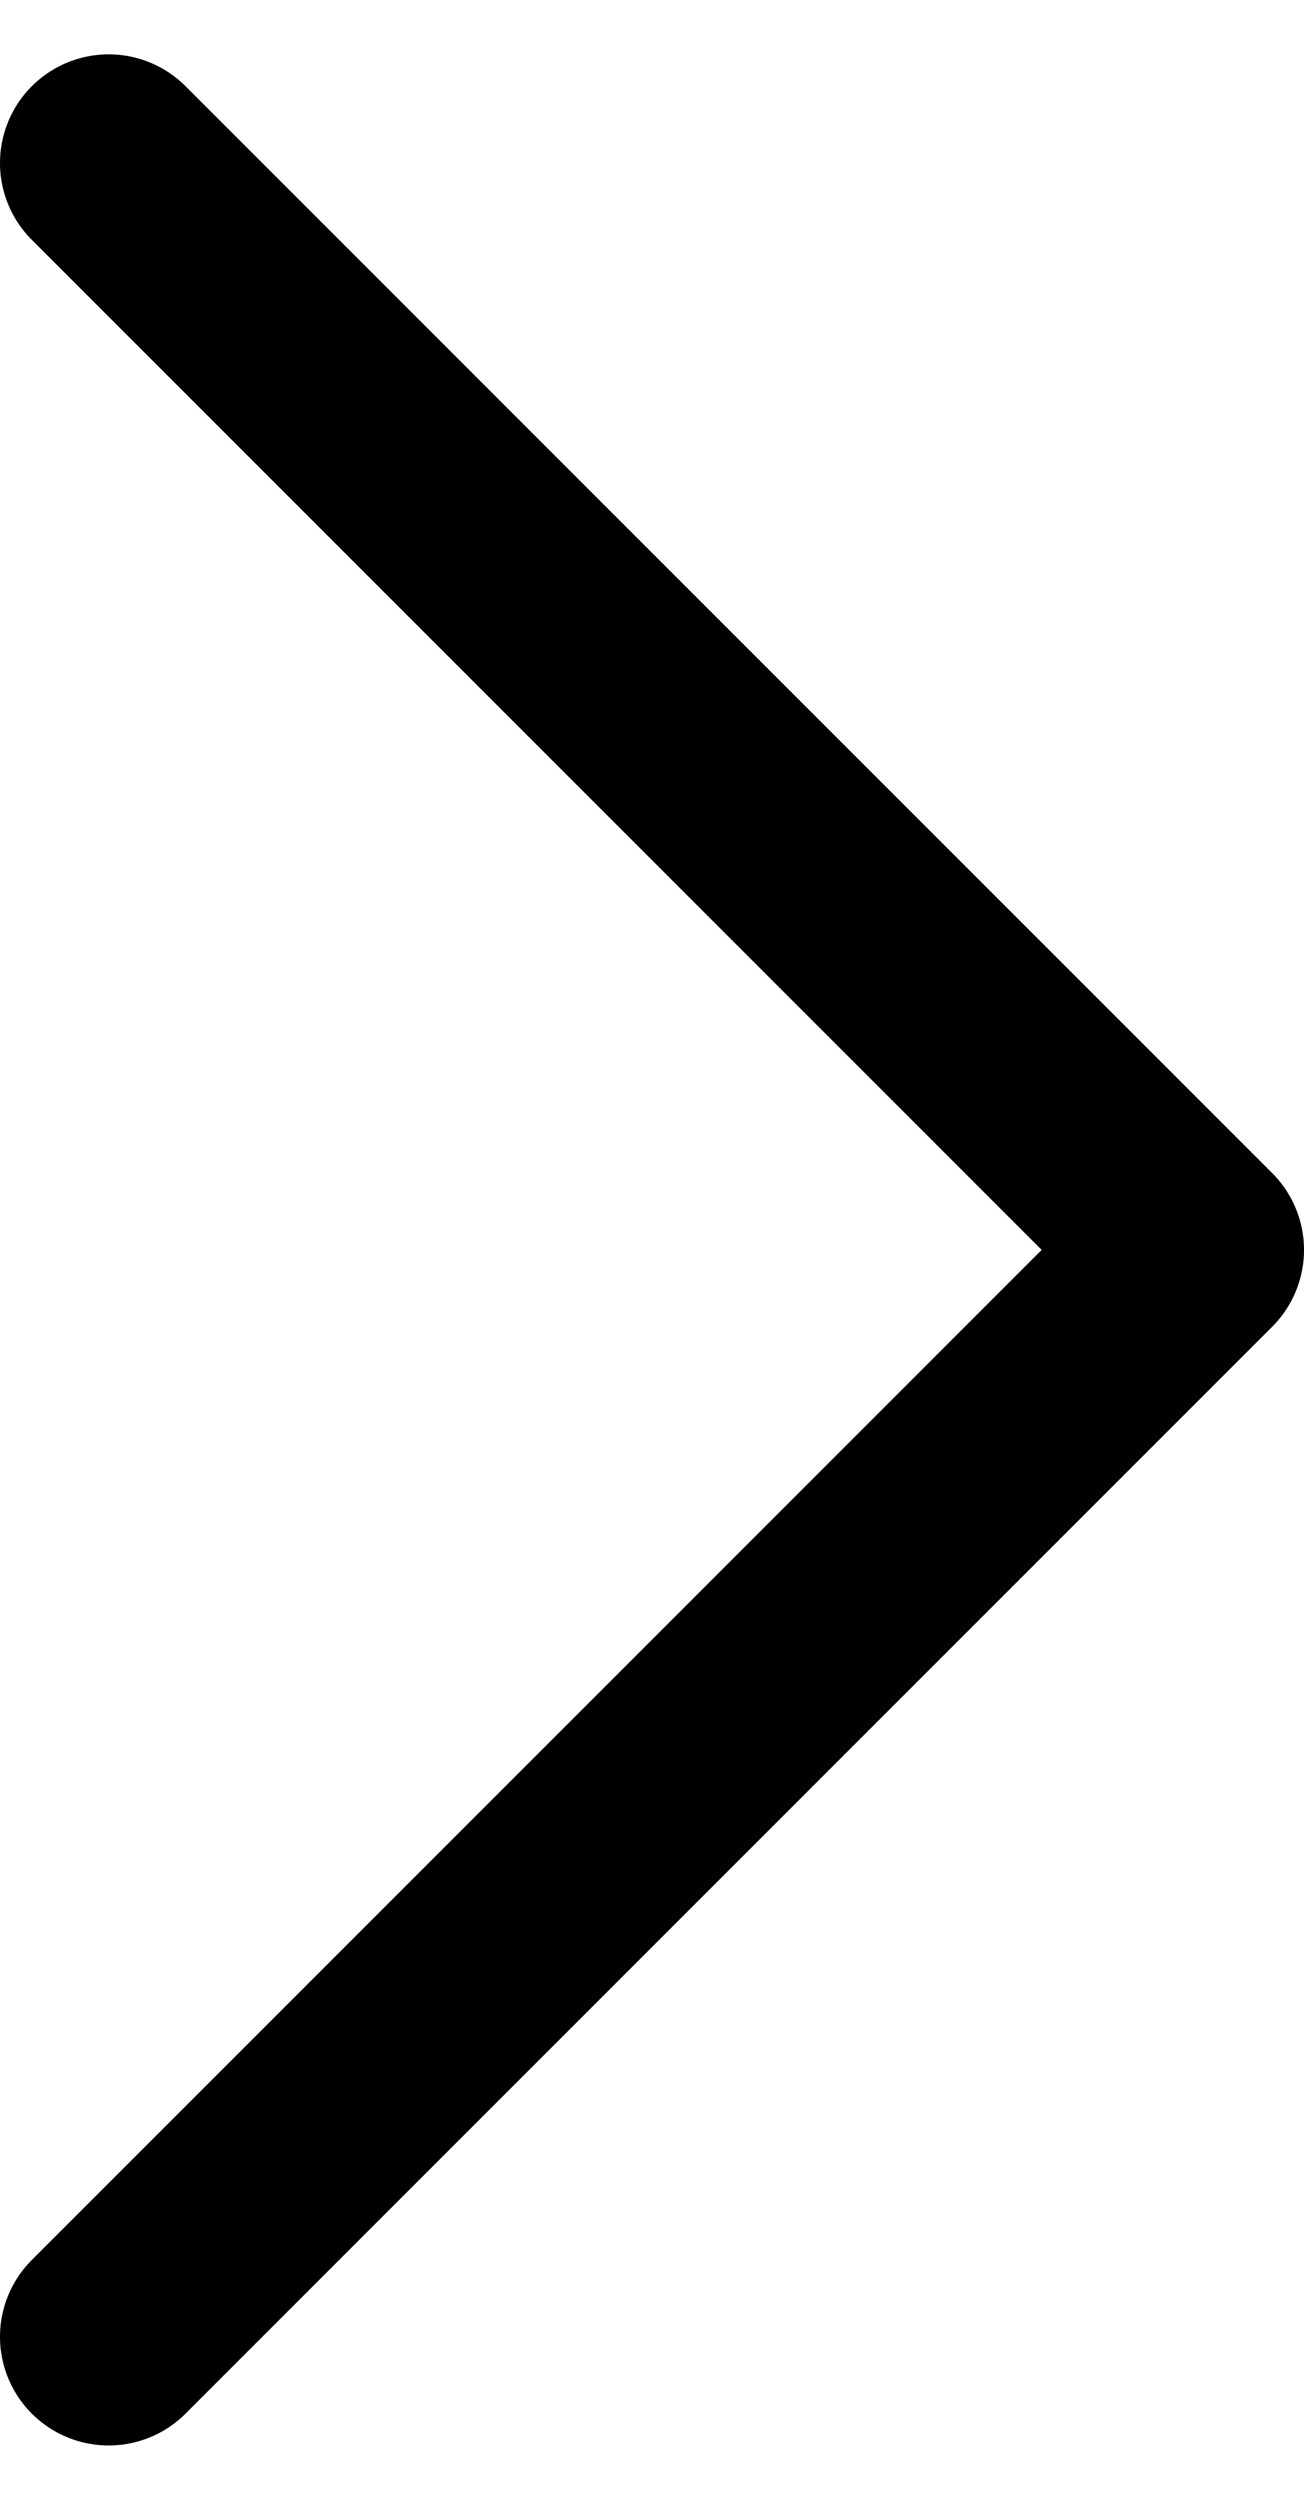
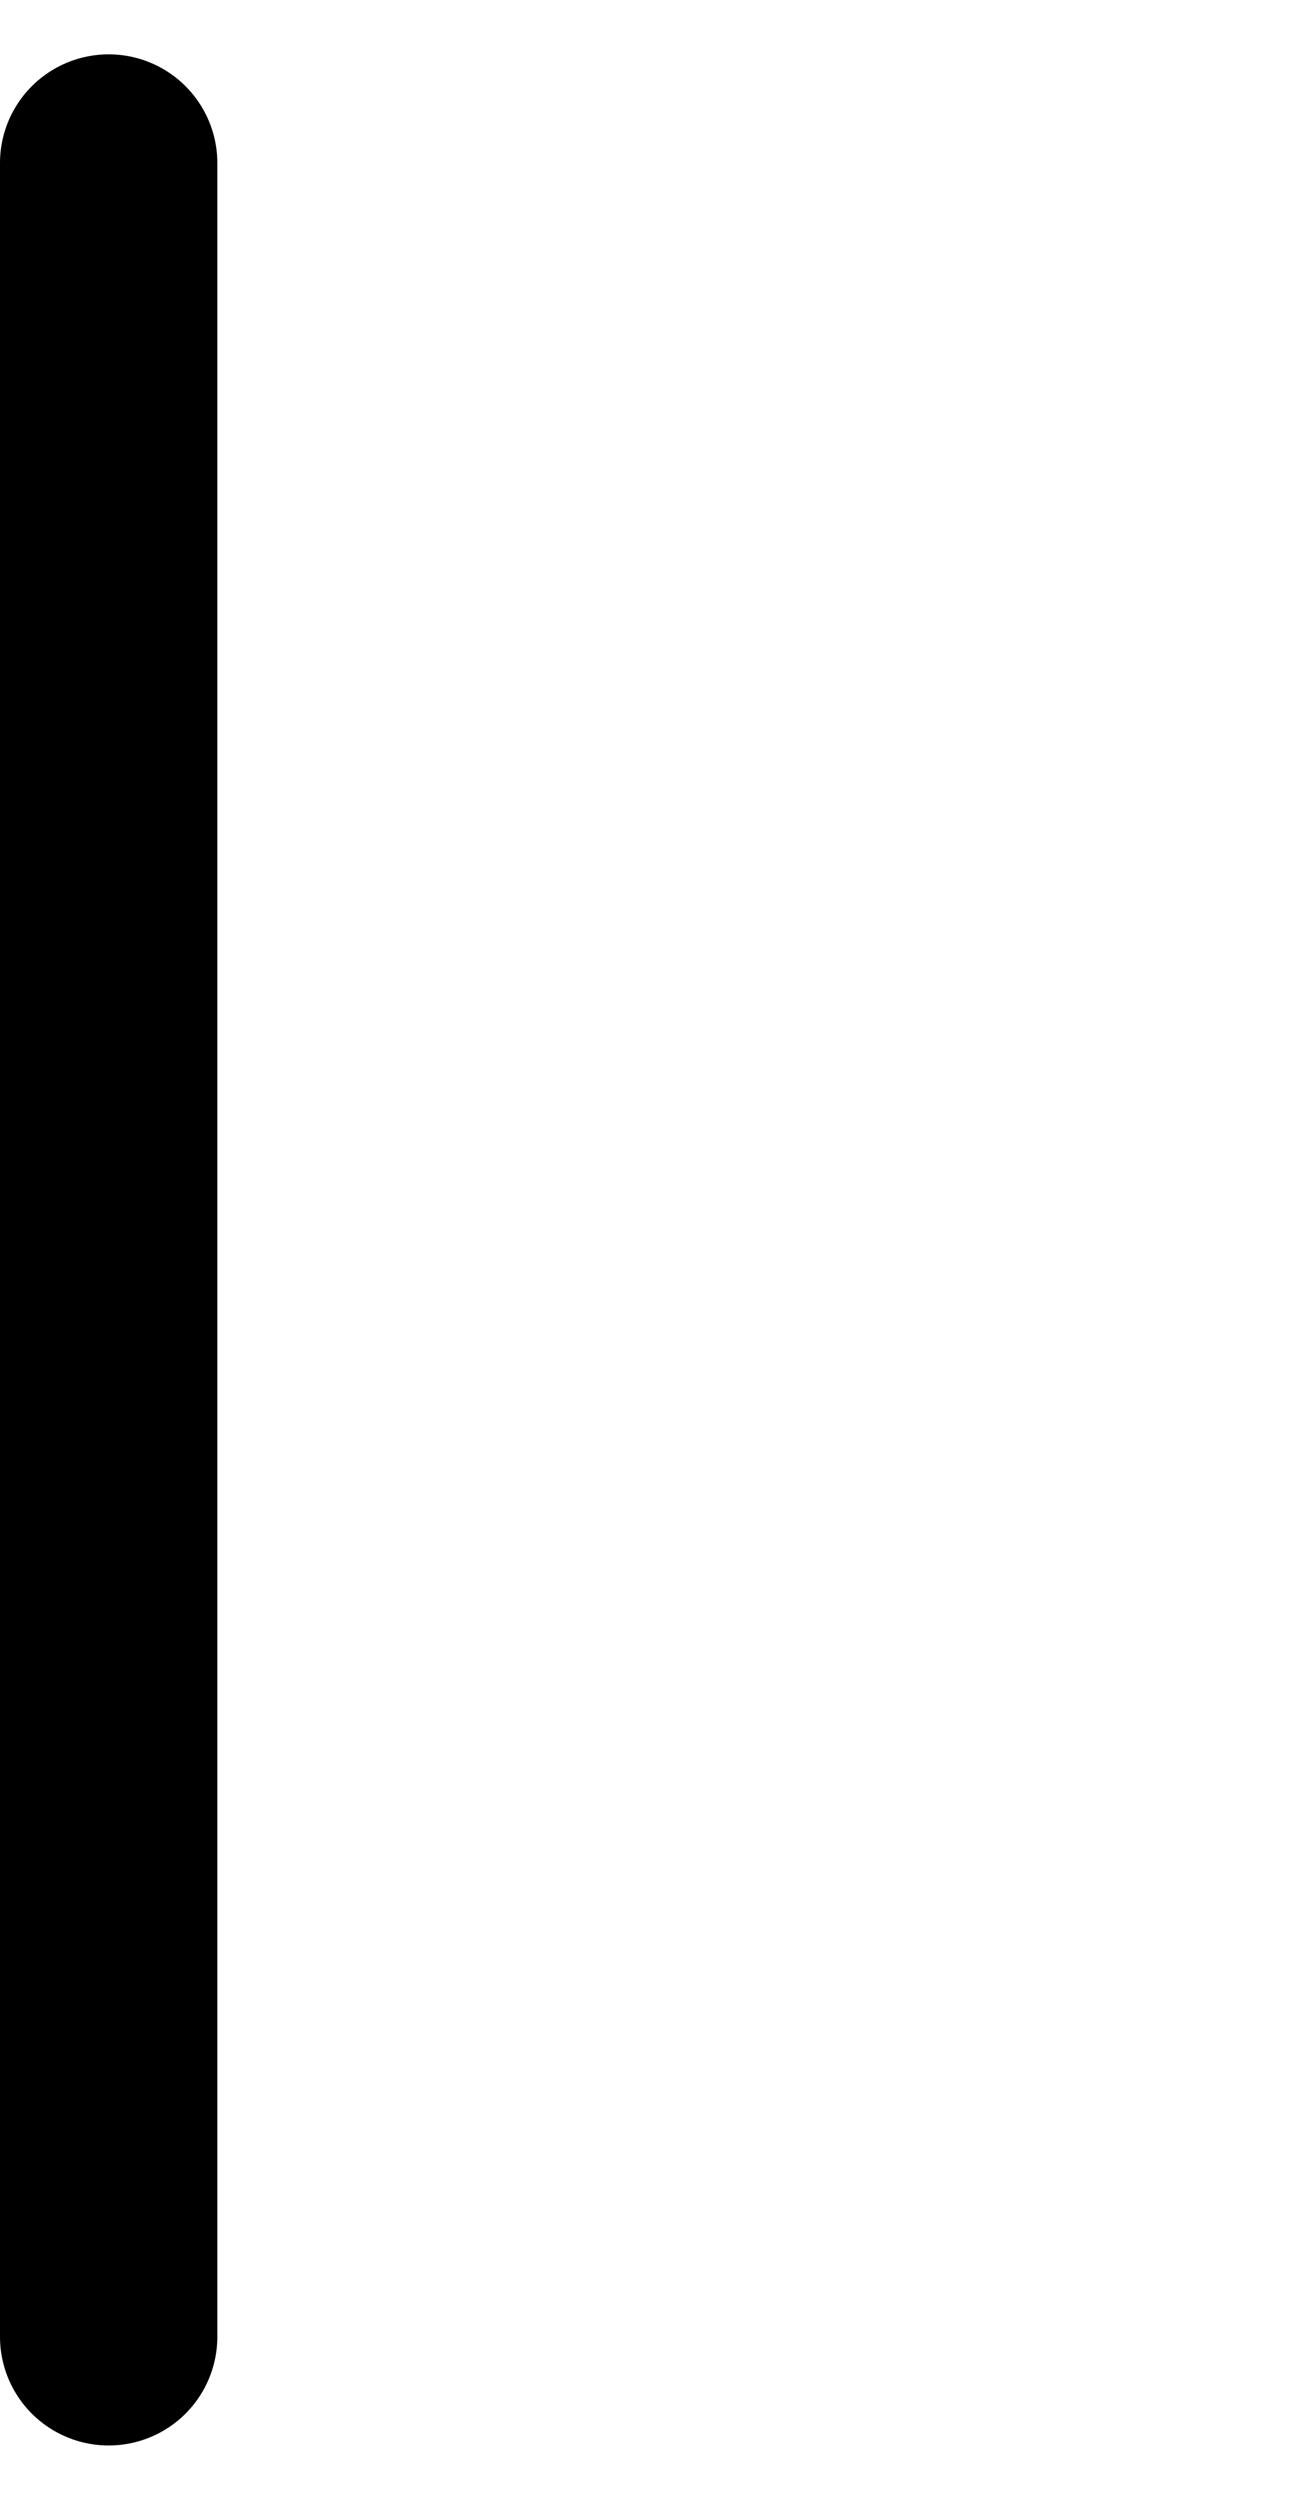
<svg xmlns="http://www.w3.org/2000/svg" width="12" height="23" viewBox="0 0 12 23" fill="none">
-   <path d="M1 1.5L11 11.5L1 21.5" stroke="black" stroke-width="2" stroke-linecap="round" stroke-linejoin="round" />
+   <path d="M1 1.5L1 21.5" stroke="black" stroke-width="2" stroke-linecap="round" stroke-linejoin="round" />
</svg>